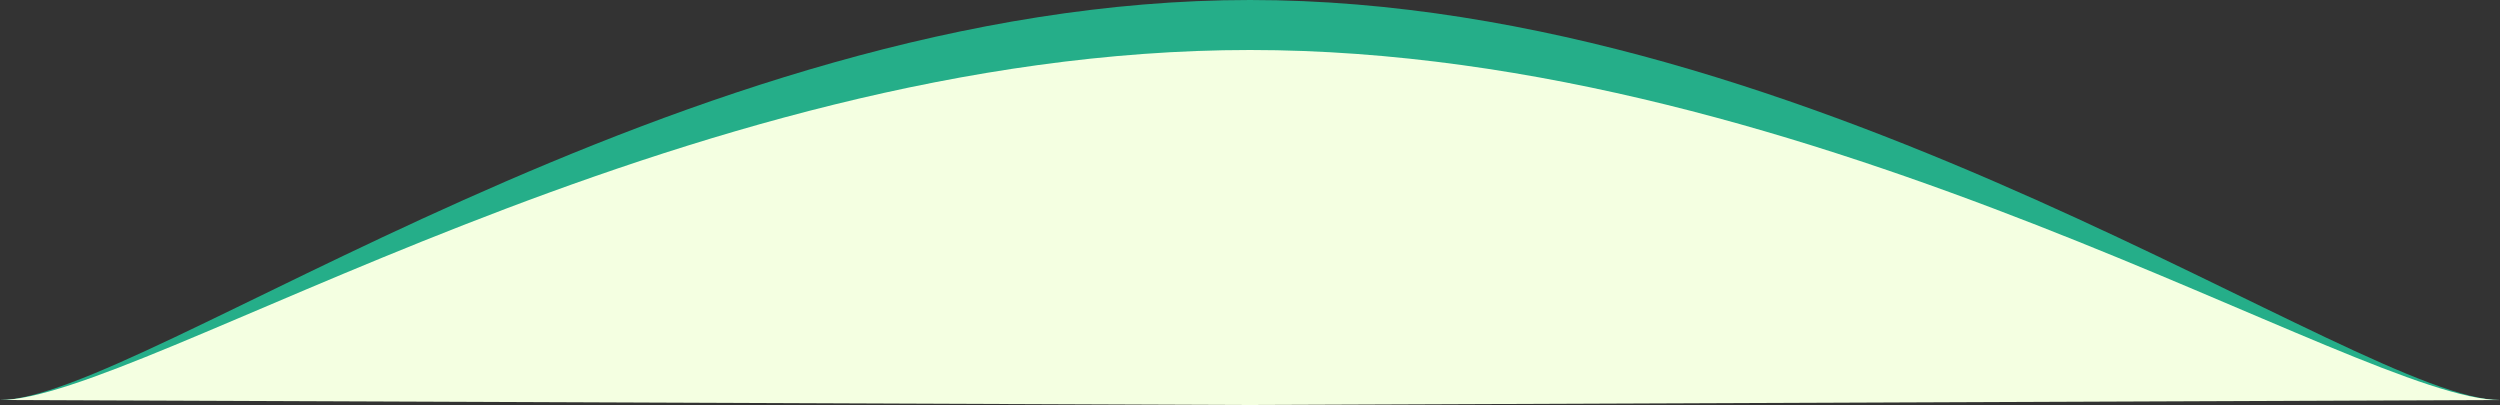
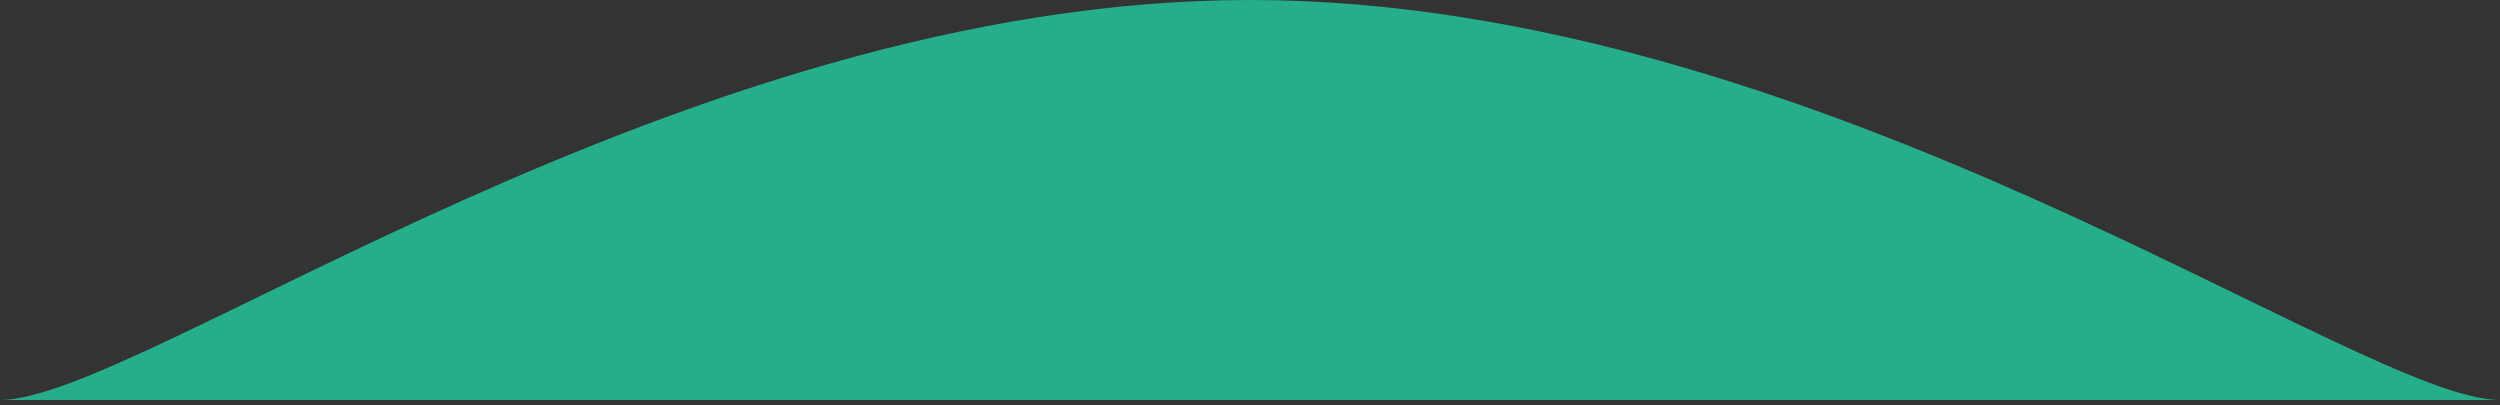
<svg xmlns="http://www.w3.org/2000/svg" version="1.1" id="レイヤー_1" x="0px" y="0px" viewBox="0 0 500 81" style="enable-background:new 0 0 500 81;" xml:space="preserve">
  <rect x="0" y="0" width="500" height="81" fill="#333333" stroke="none" />
  <style type="text/css">
	.st0{fill:#25AE89;}
	.st1{fill:#F4FFE1;}
	.st2{display:none;fill:#FFFFFF;}
</style>
  <g id="グループ_5108" transform="translate(-390 -492)">
    <g id="グループ_5107">
      <path id="パス_3715" class="st0" d="M640,492c-114.1,0-222,80-250,80h500C862,572,754.1,492,640,492z" />
-       <path id="パス_3714" class="st1" d="M640,502c-114.1,0-222,70-250,70l250,1l250-1C862,572,754.1,502,640,502z" />
    </g>
-     <rect id="長方形_2476" x="390" y="572" class="st2" width="500" height="1" />
  </g>
</svg>